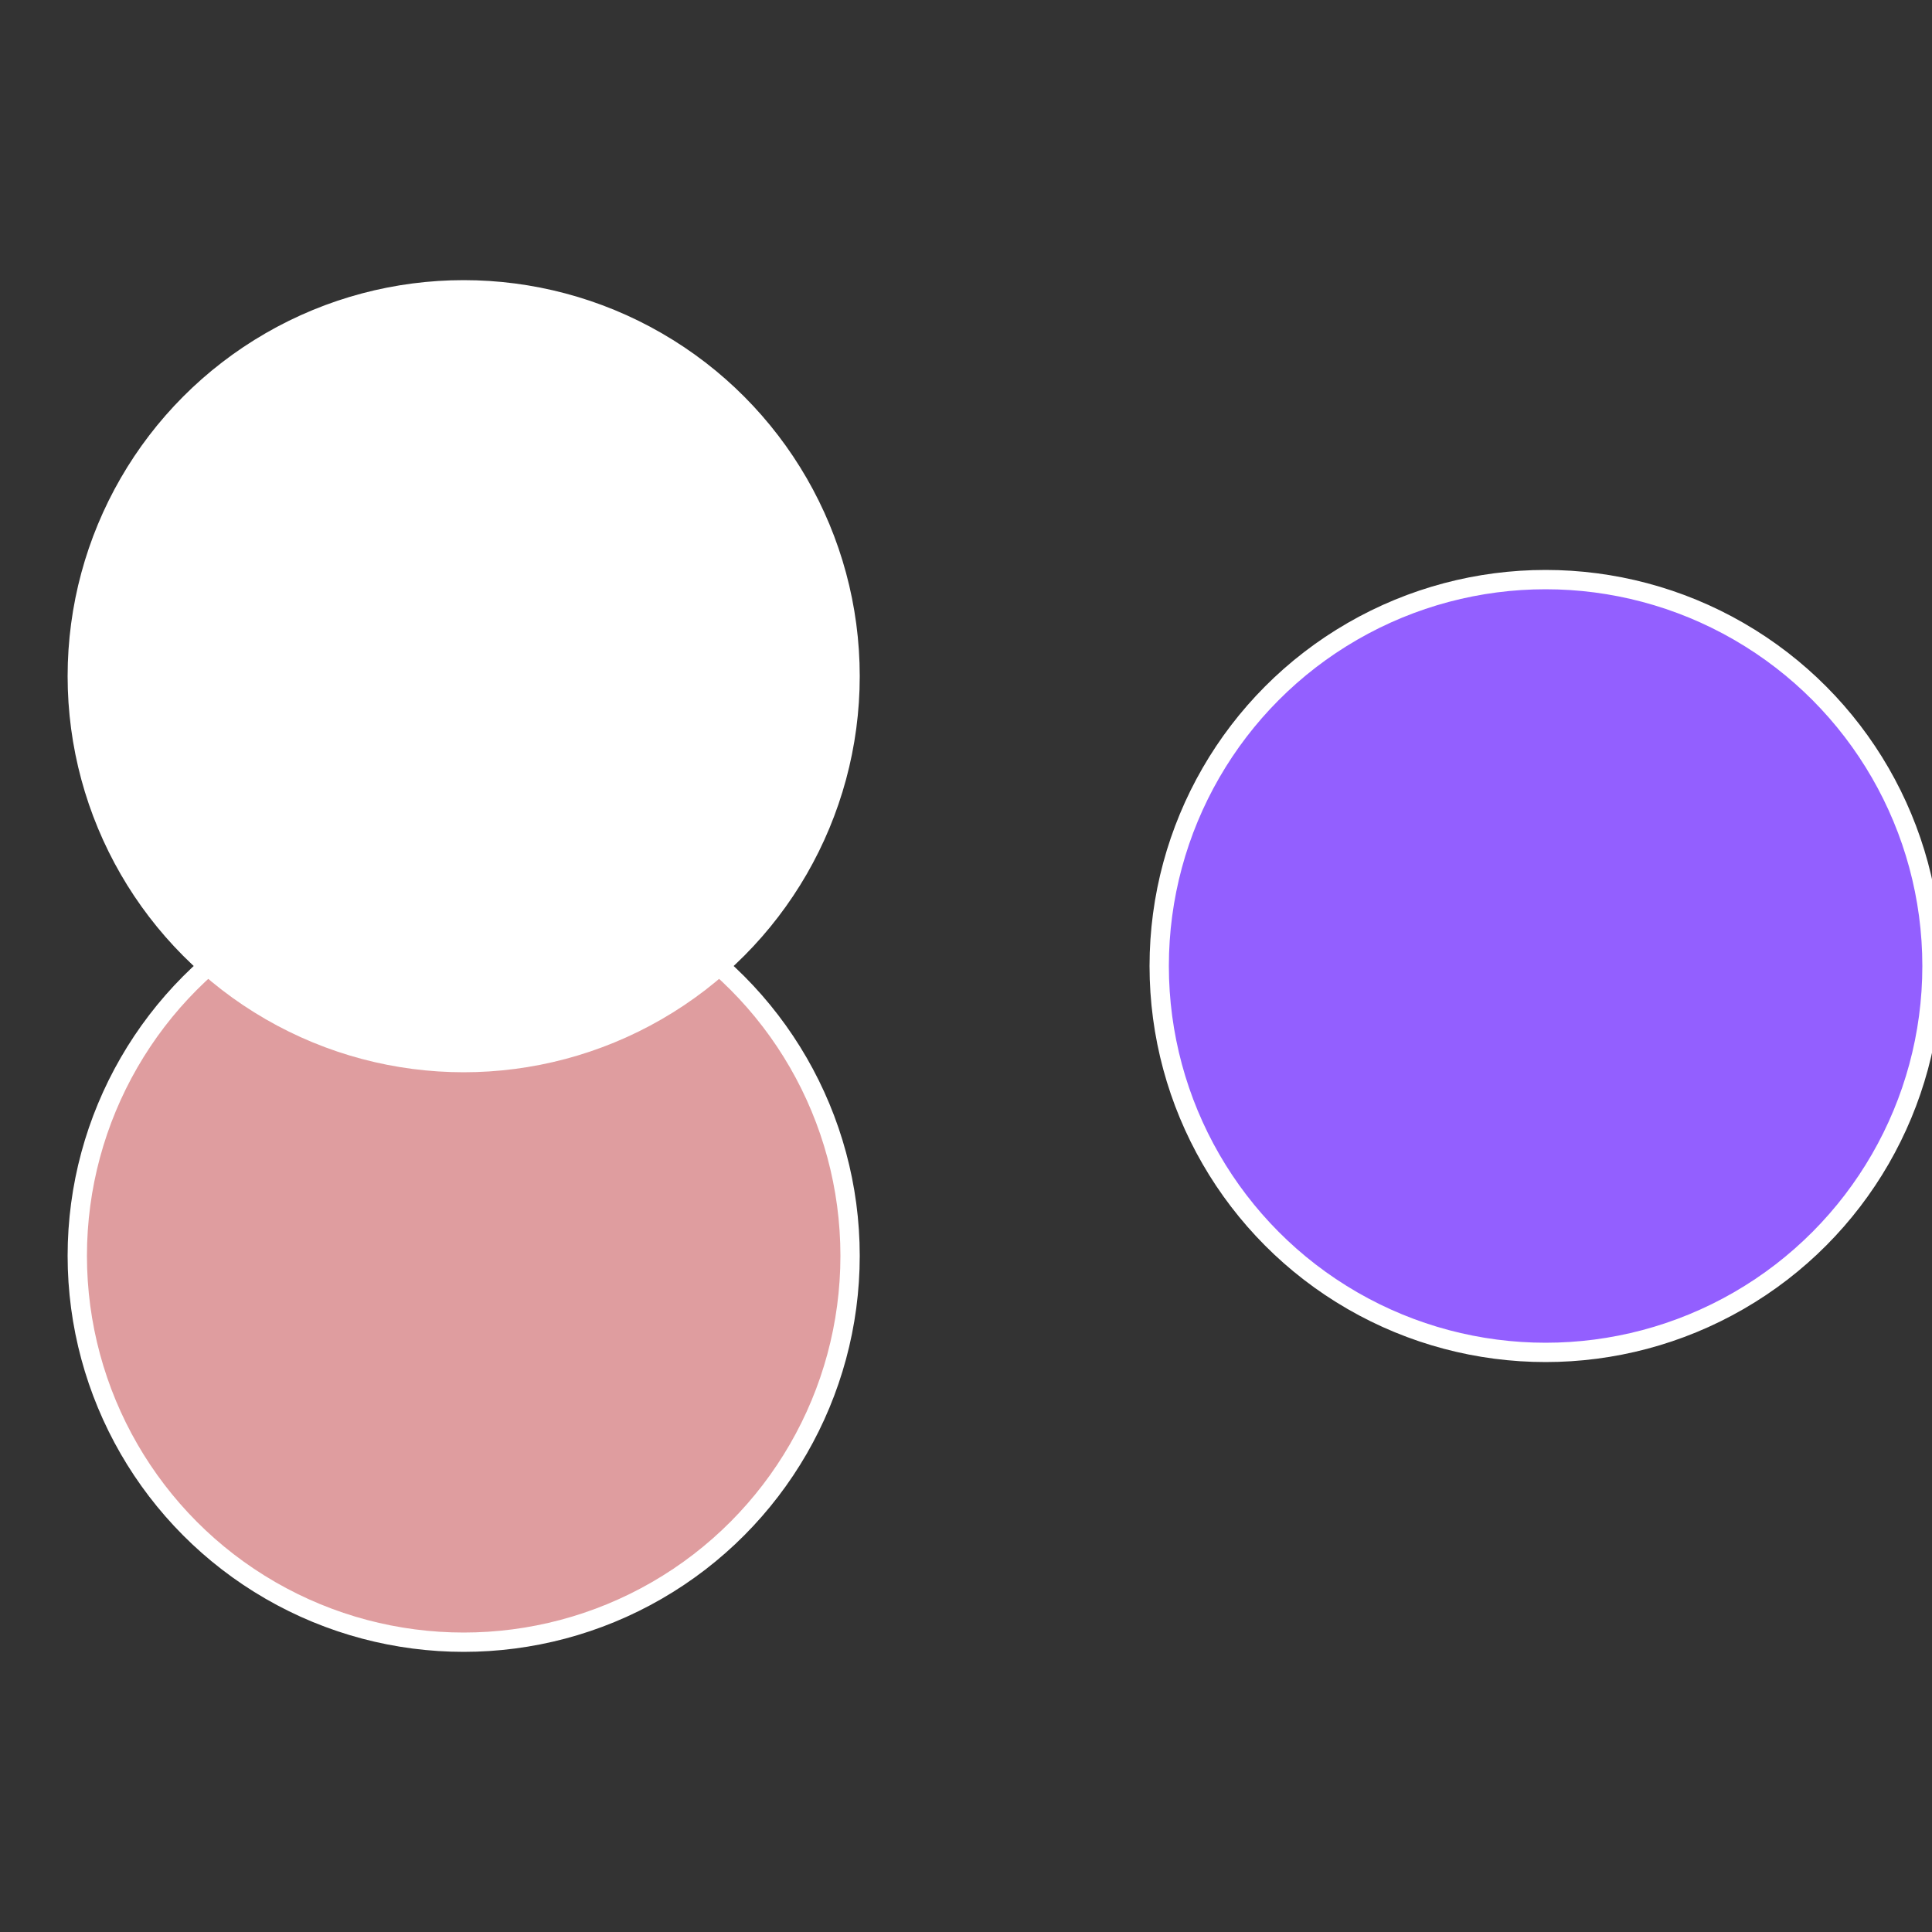
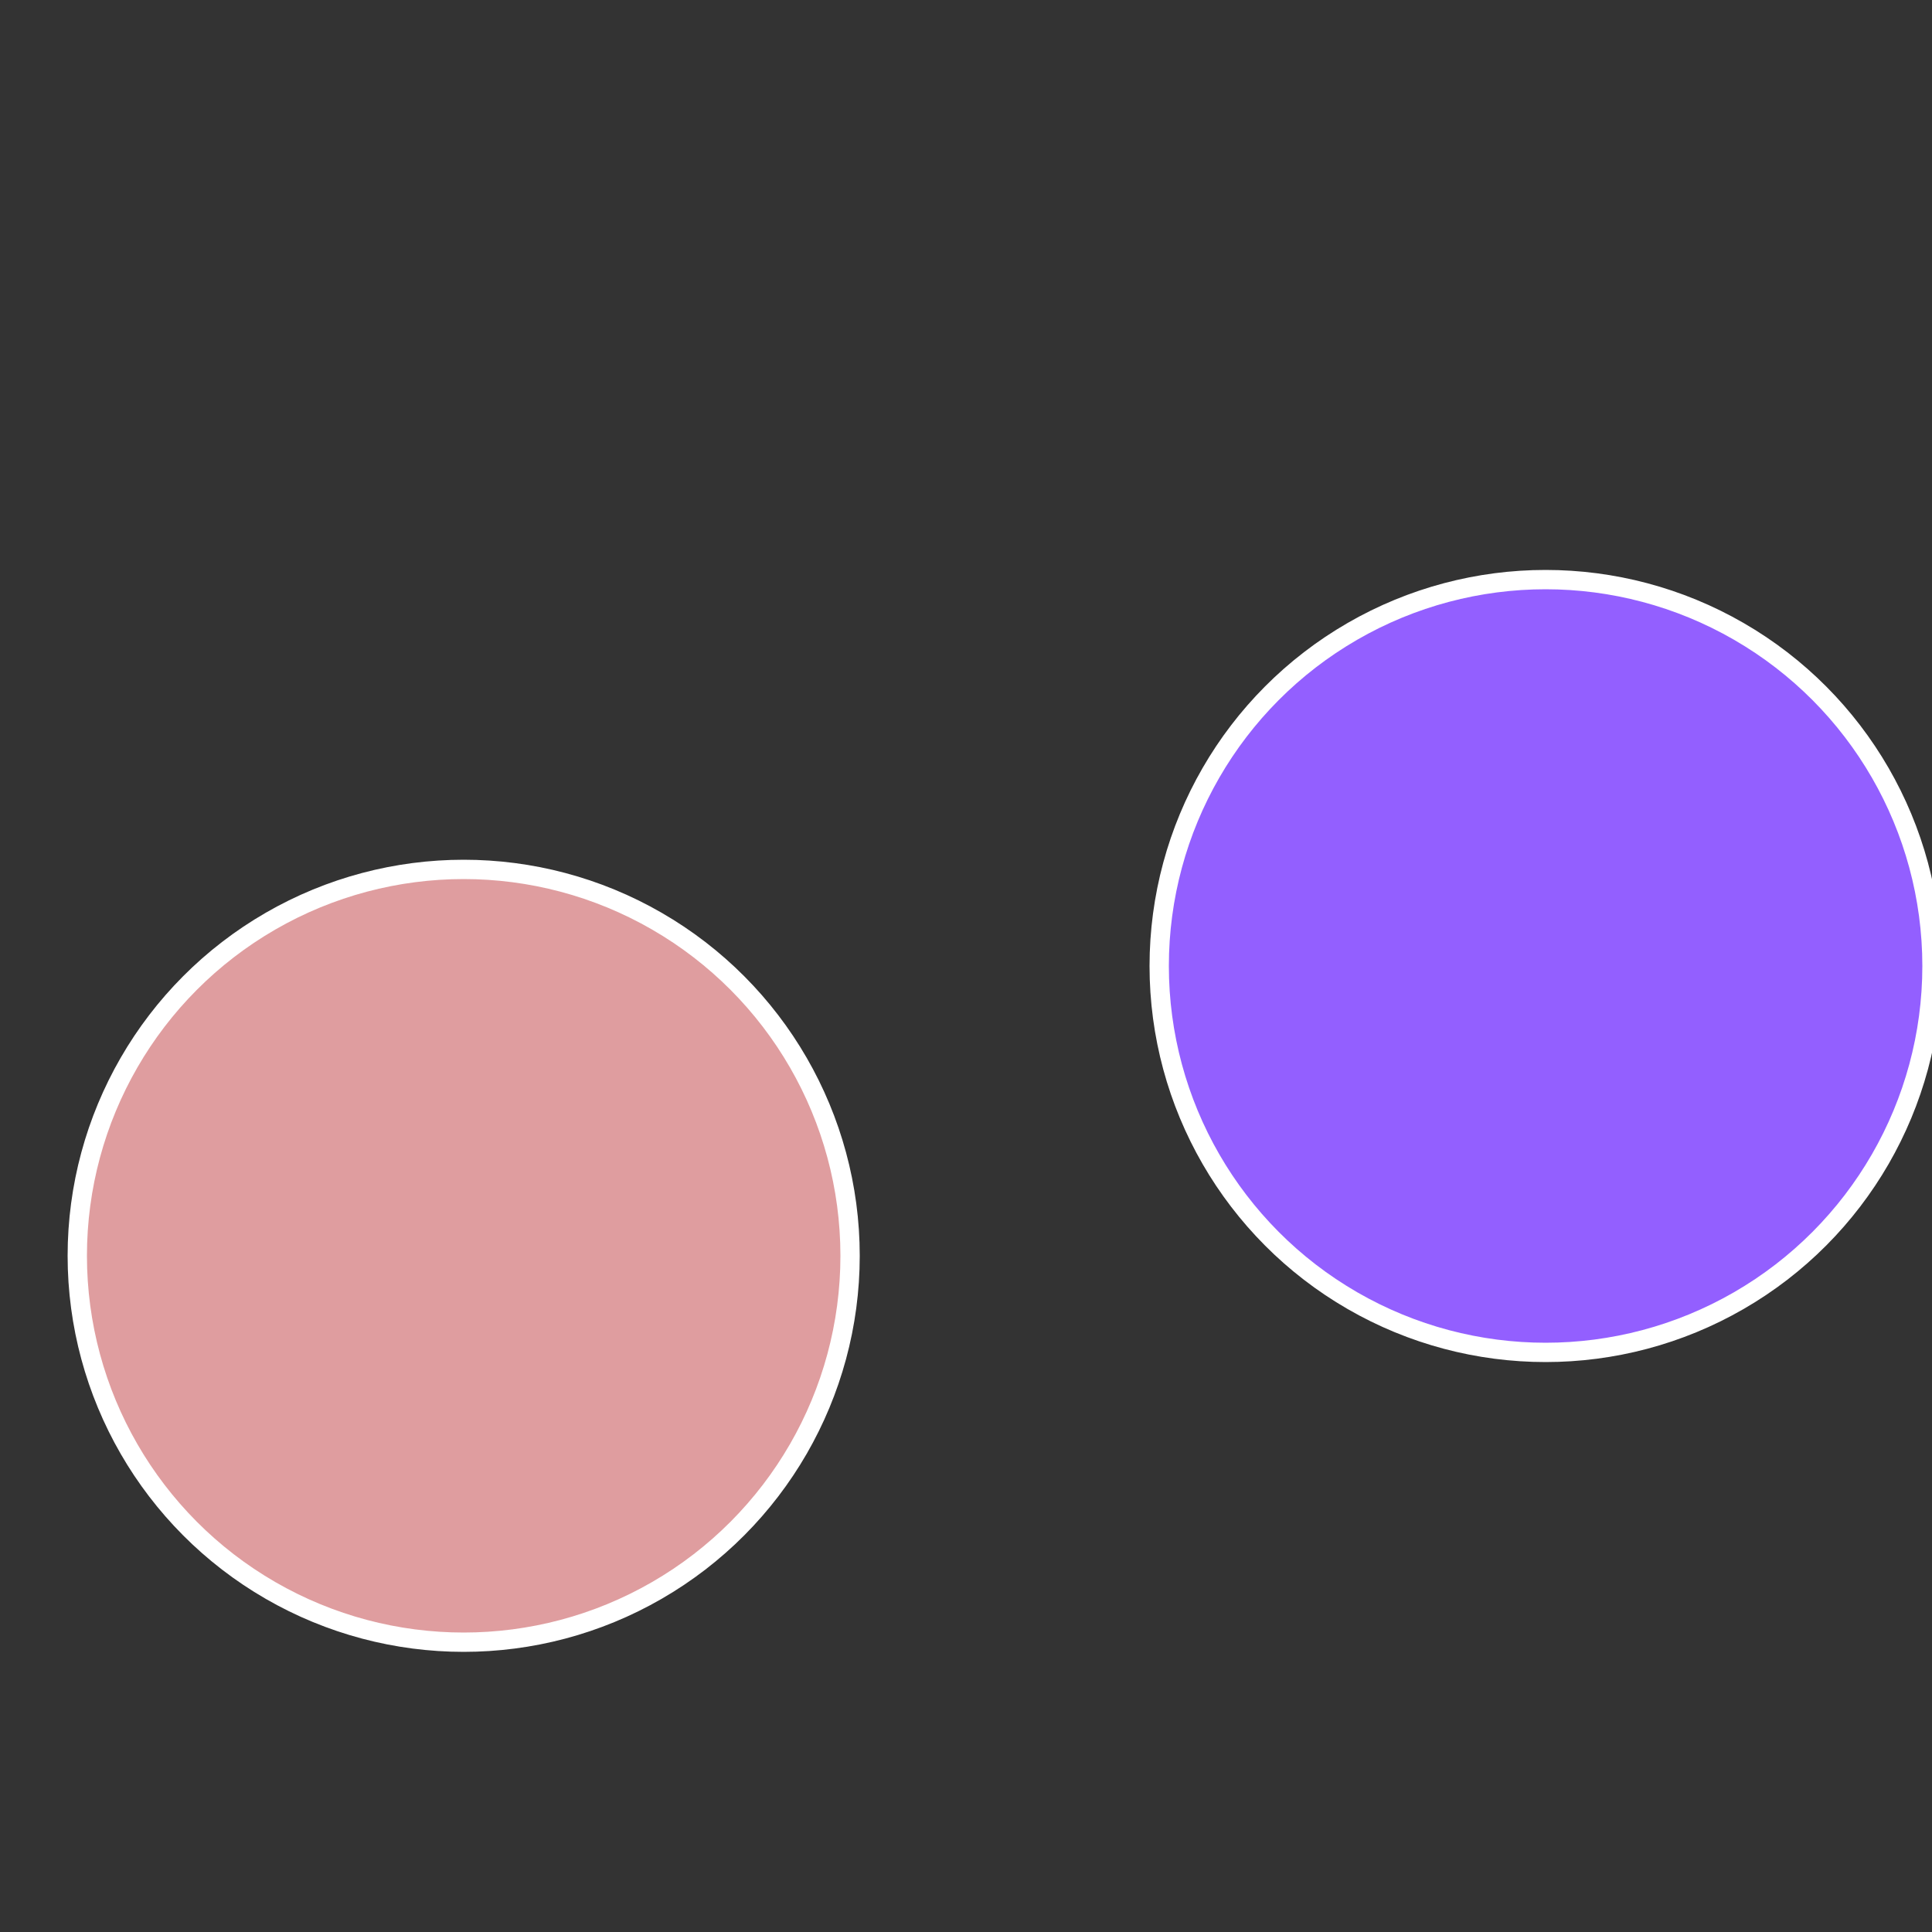
<svg xmlns="http://www.w3.org/2000/svg" width="500" height="500" viewBox="-1 -1 2 2">
  <rect x="-1" y="-1" width="2" height="2" fill="#333333" stroke="none" />
  <circle cx="0.6" cy="0" r="0.4" fill="#935fffffffffffff69d9d9" stroke="#fff" stroke-width="1%" />
  <circle cx="-0.52" cy="0.3" r="0.4" fill="#df9d9fffffffffffff69d" stroke="#fff" stroke-width="1%" />
-   <circle cx="-0.52" cy="-0.3" r="0.4" fill="#fffffffffffff69d9d9ffffffffffffff97" stroke="#fff" stroke-width="1%" />
</svg>